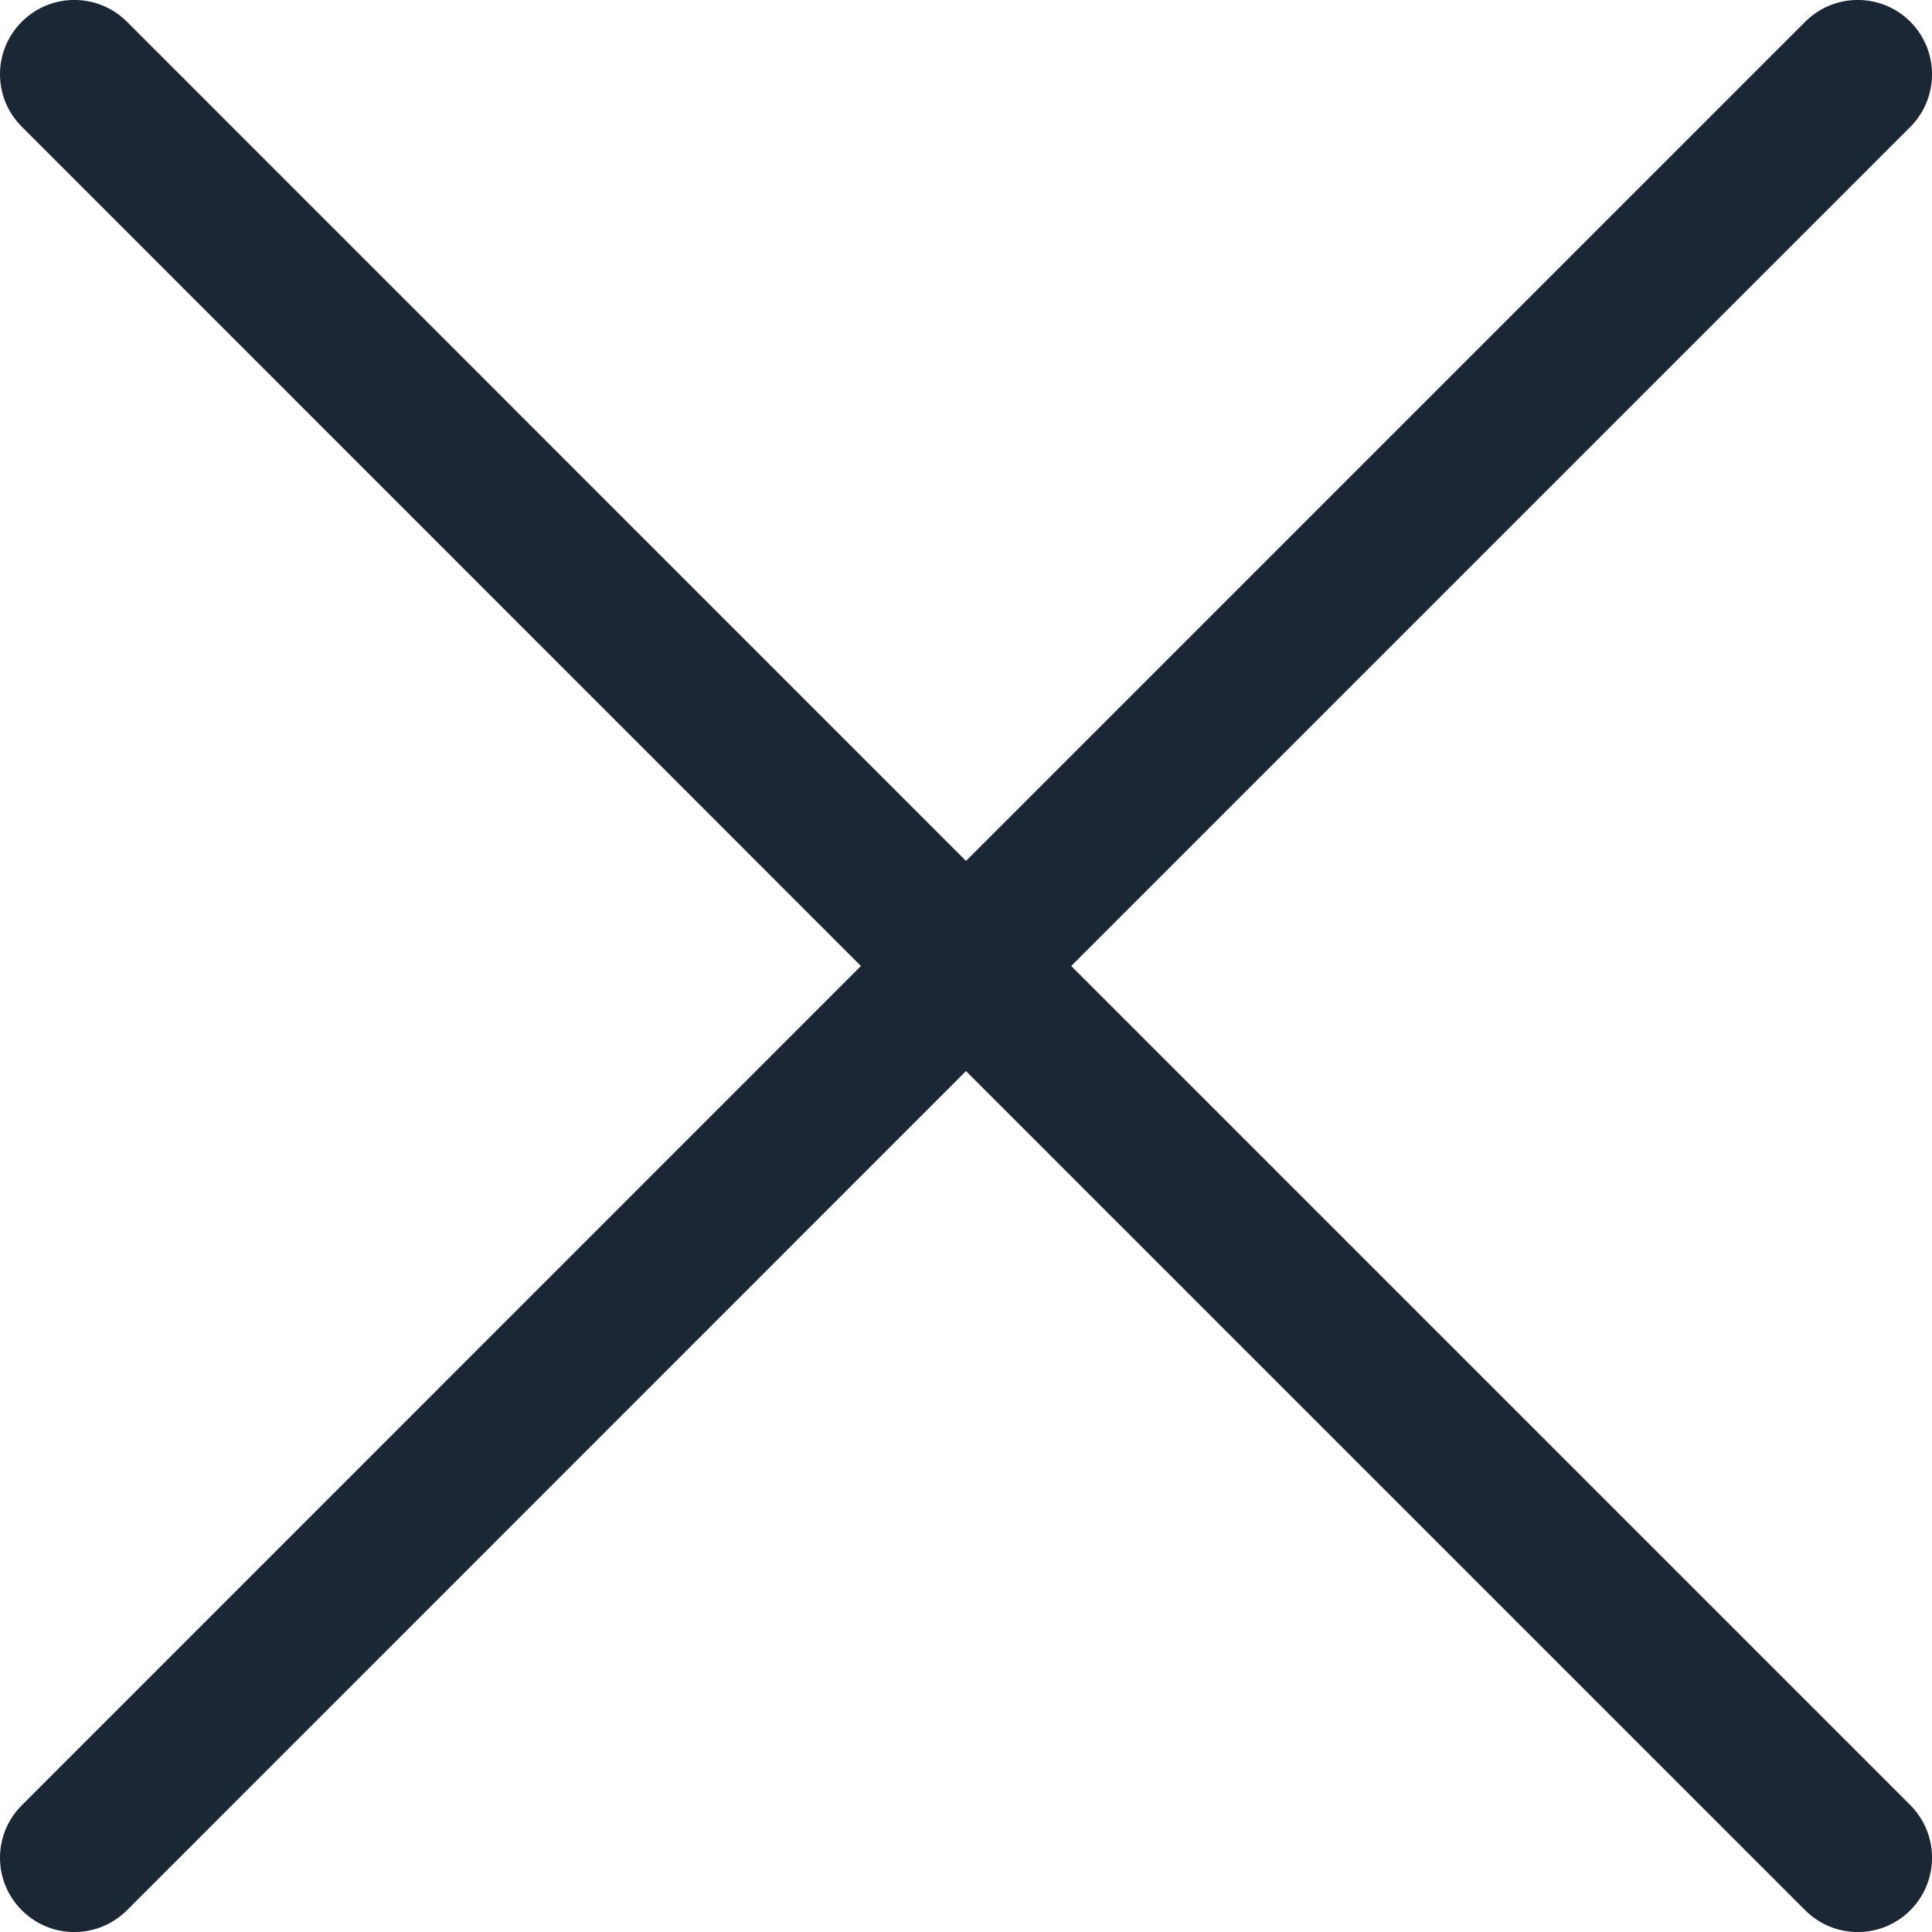
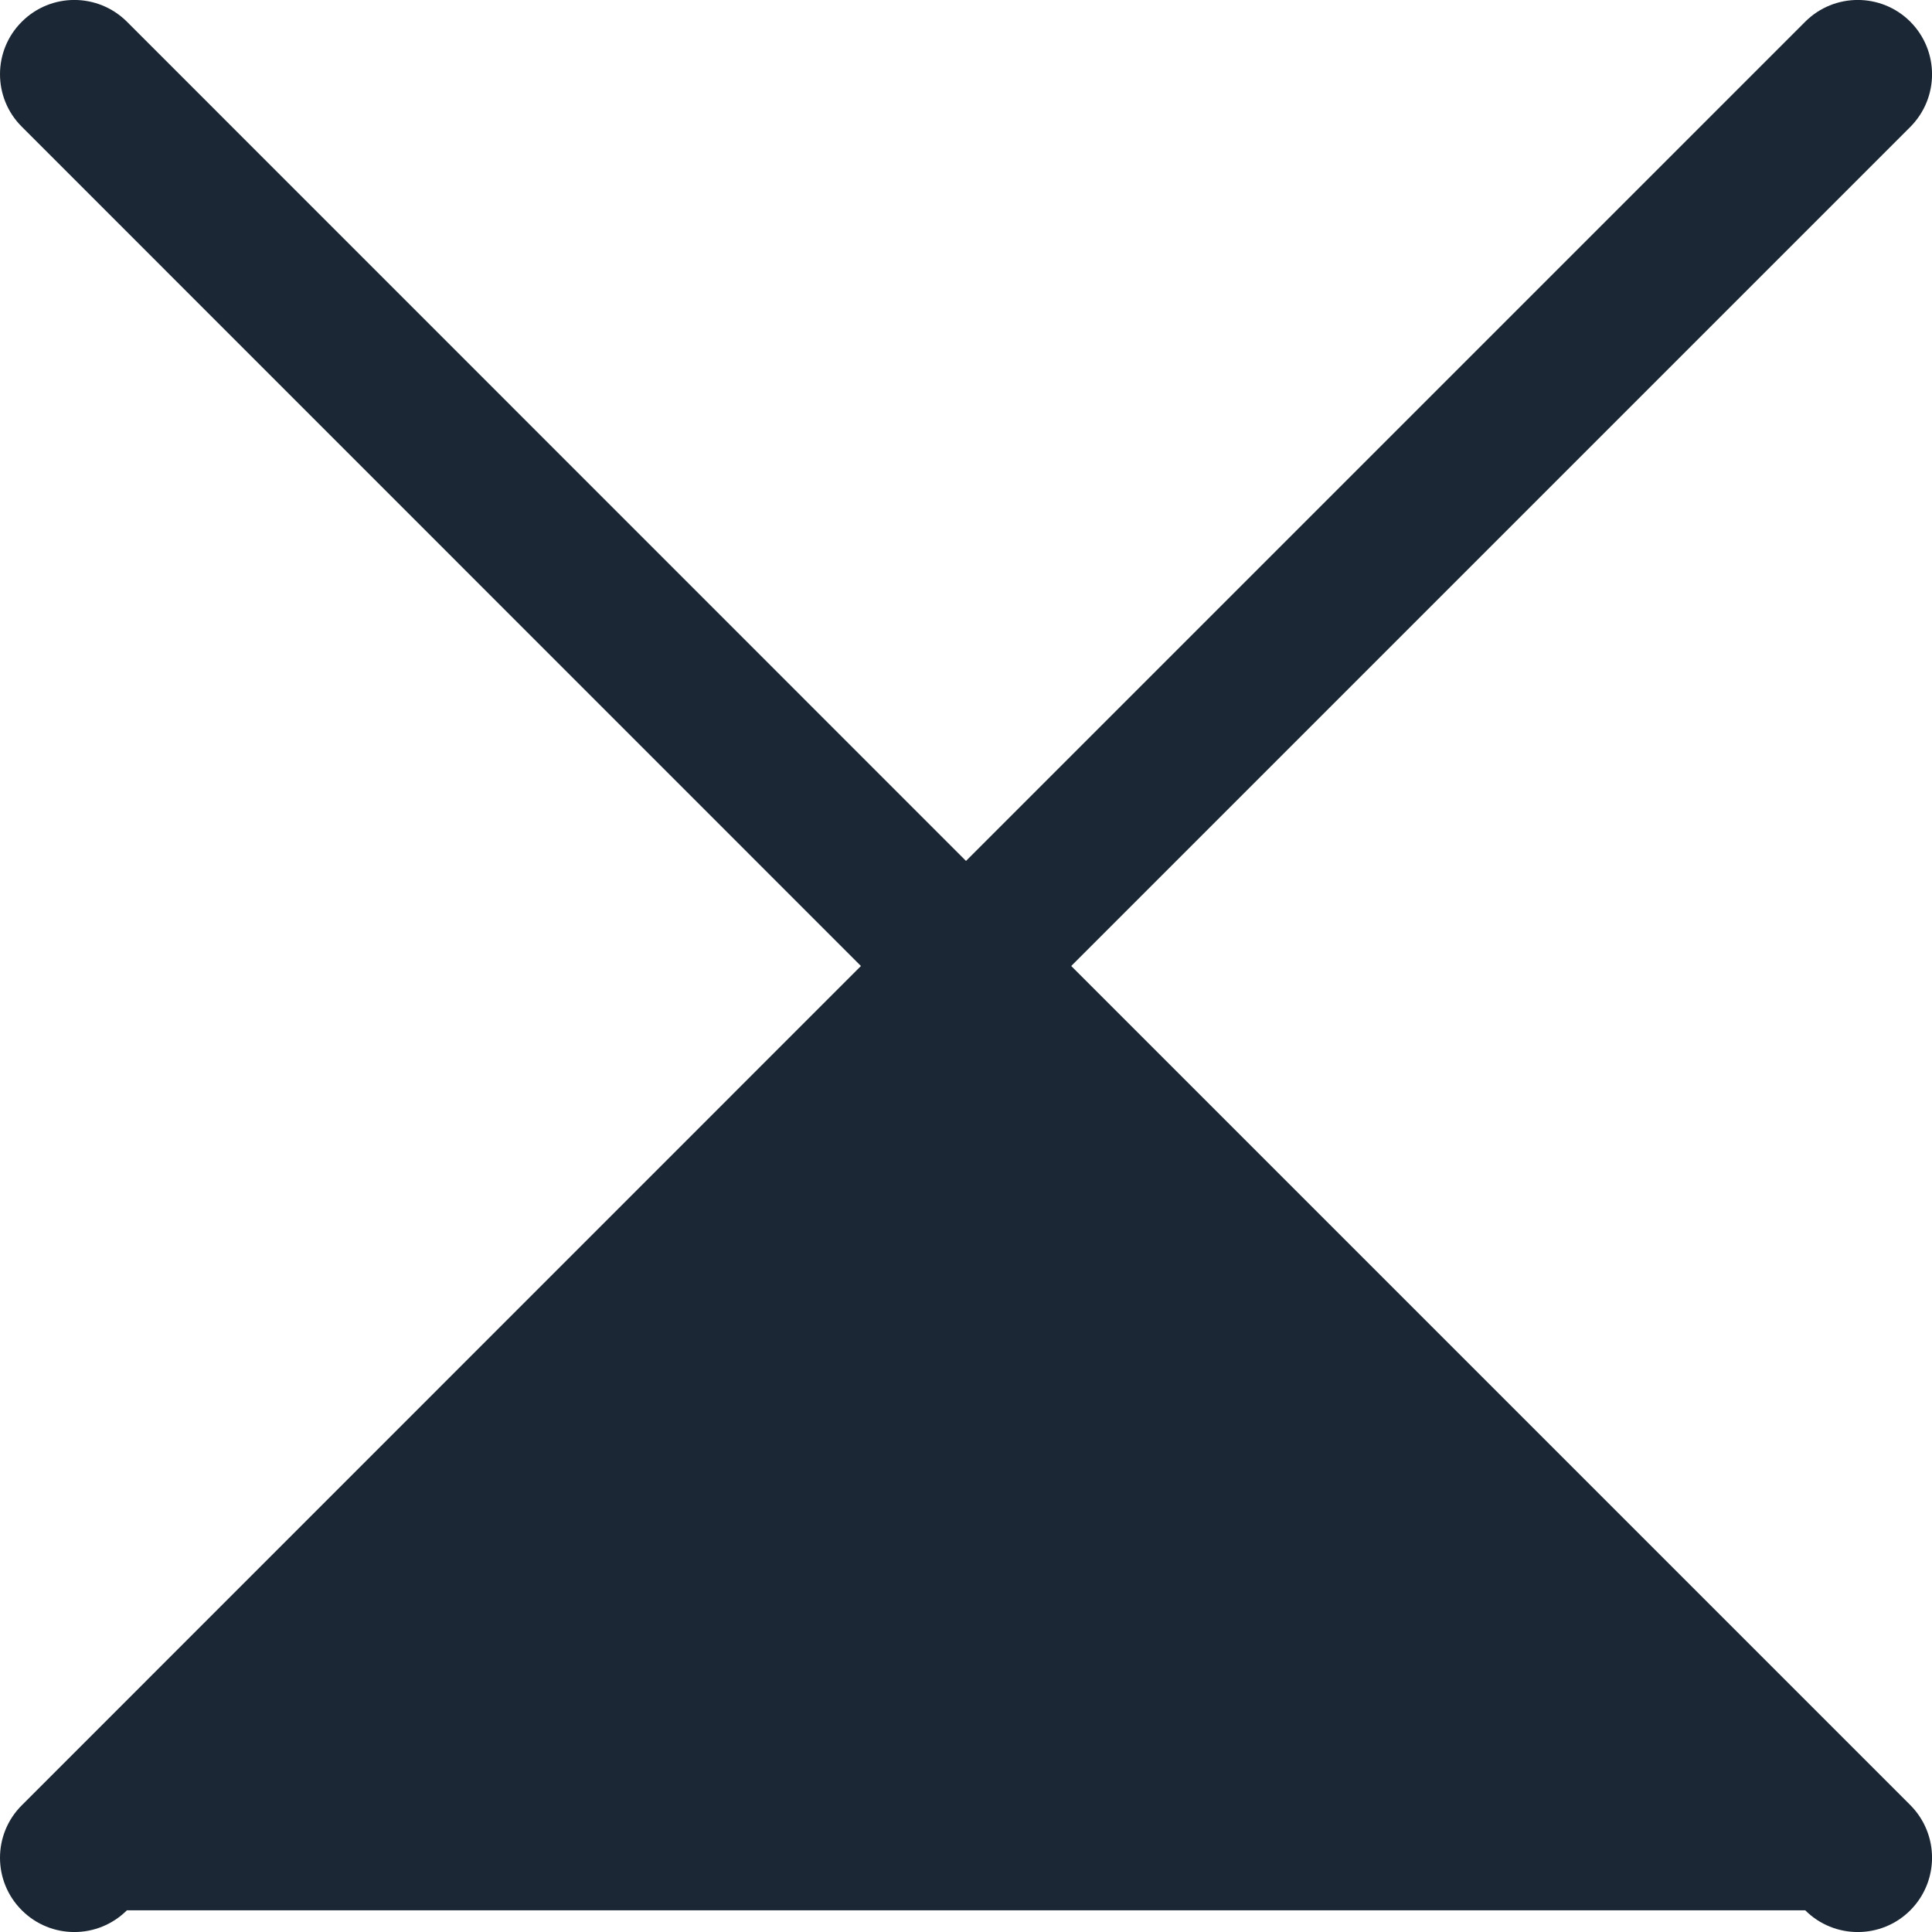
<svg xmlns="http://www.w3.org/2000/svg" width="13" height="13" viewBox="0 0 13 13" fill="none">
-   <path fill-rule="evenodd" clip-rule="evenodd" d="M12.147 12.854C12.342 13.049 12.659 13.049 12.854 12.854C13.049 12.658 13.049 12.342 12.854 12.146L7.208 6.5L12.854 0.854C13.049 0.658 13.049 0.342 12.854 0.146C12.659 -0.049 12.342 -0.049 12.147 0.146L6.5 5.793L0.854 0.146C0.658 -0.049 0.342 -0.049 0.147 0.146C-0.049 0.341 -0.049 0.658 0.147 0.853L5.793 6.5L0.147 12.147C-0.049 12.342 -0.049 12.659 0.147 12.854C0.342 13.049 0.658 13.049 0.854 12.854L6.5 7.207L12.147 12.854Z" fill="#1B2734" />
+   <path fill-rule="evenodd" clip-rule="evenodd" d="M12.147 12.854C12.342 13.049 12.659 13.049 12.854 12.854C13.049 12.658 13.049 12.342 12.854 12.146L7.208 6.5L12.854 0.854C13.049 0.658 13.049 0.342 12.854 0.146C12.659 -0.049 12.342 -0.049 12.147 0.146L6.5 5.793L0.854 0.146C0.658 -0.049 0.342 -0.049 0.147 0.146C-0.049 0.341 -0.049 0.658 0.147 0.853L5.793 6.5L0.147 12.147C-0.049 12.342 -0.049 12.659 0.147 12.854C0.342 13.049 0.658 13.049 0.854 12.854L12.147 12.854Z" fill="#1B2734" />
</svg>